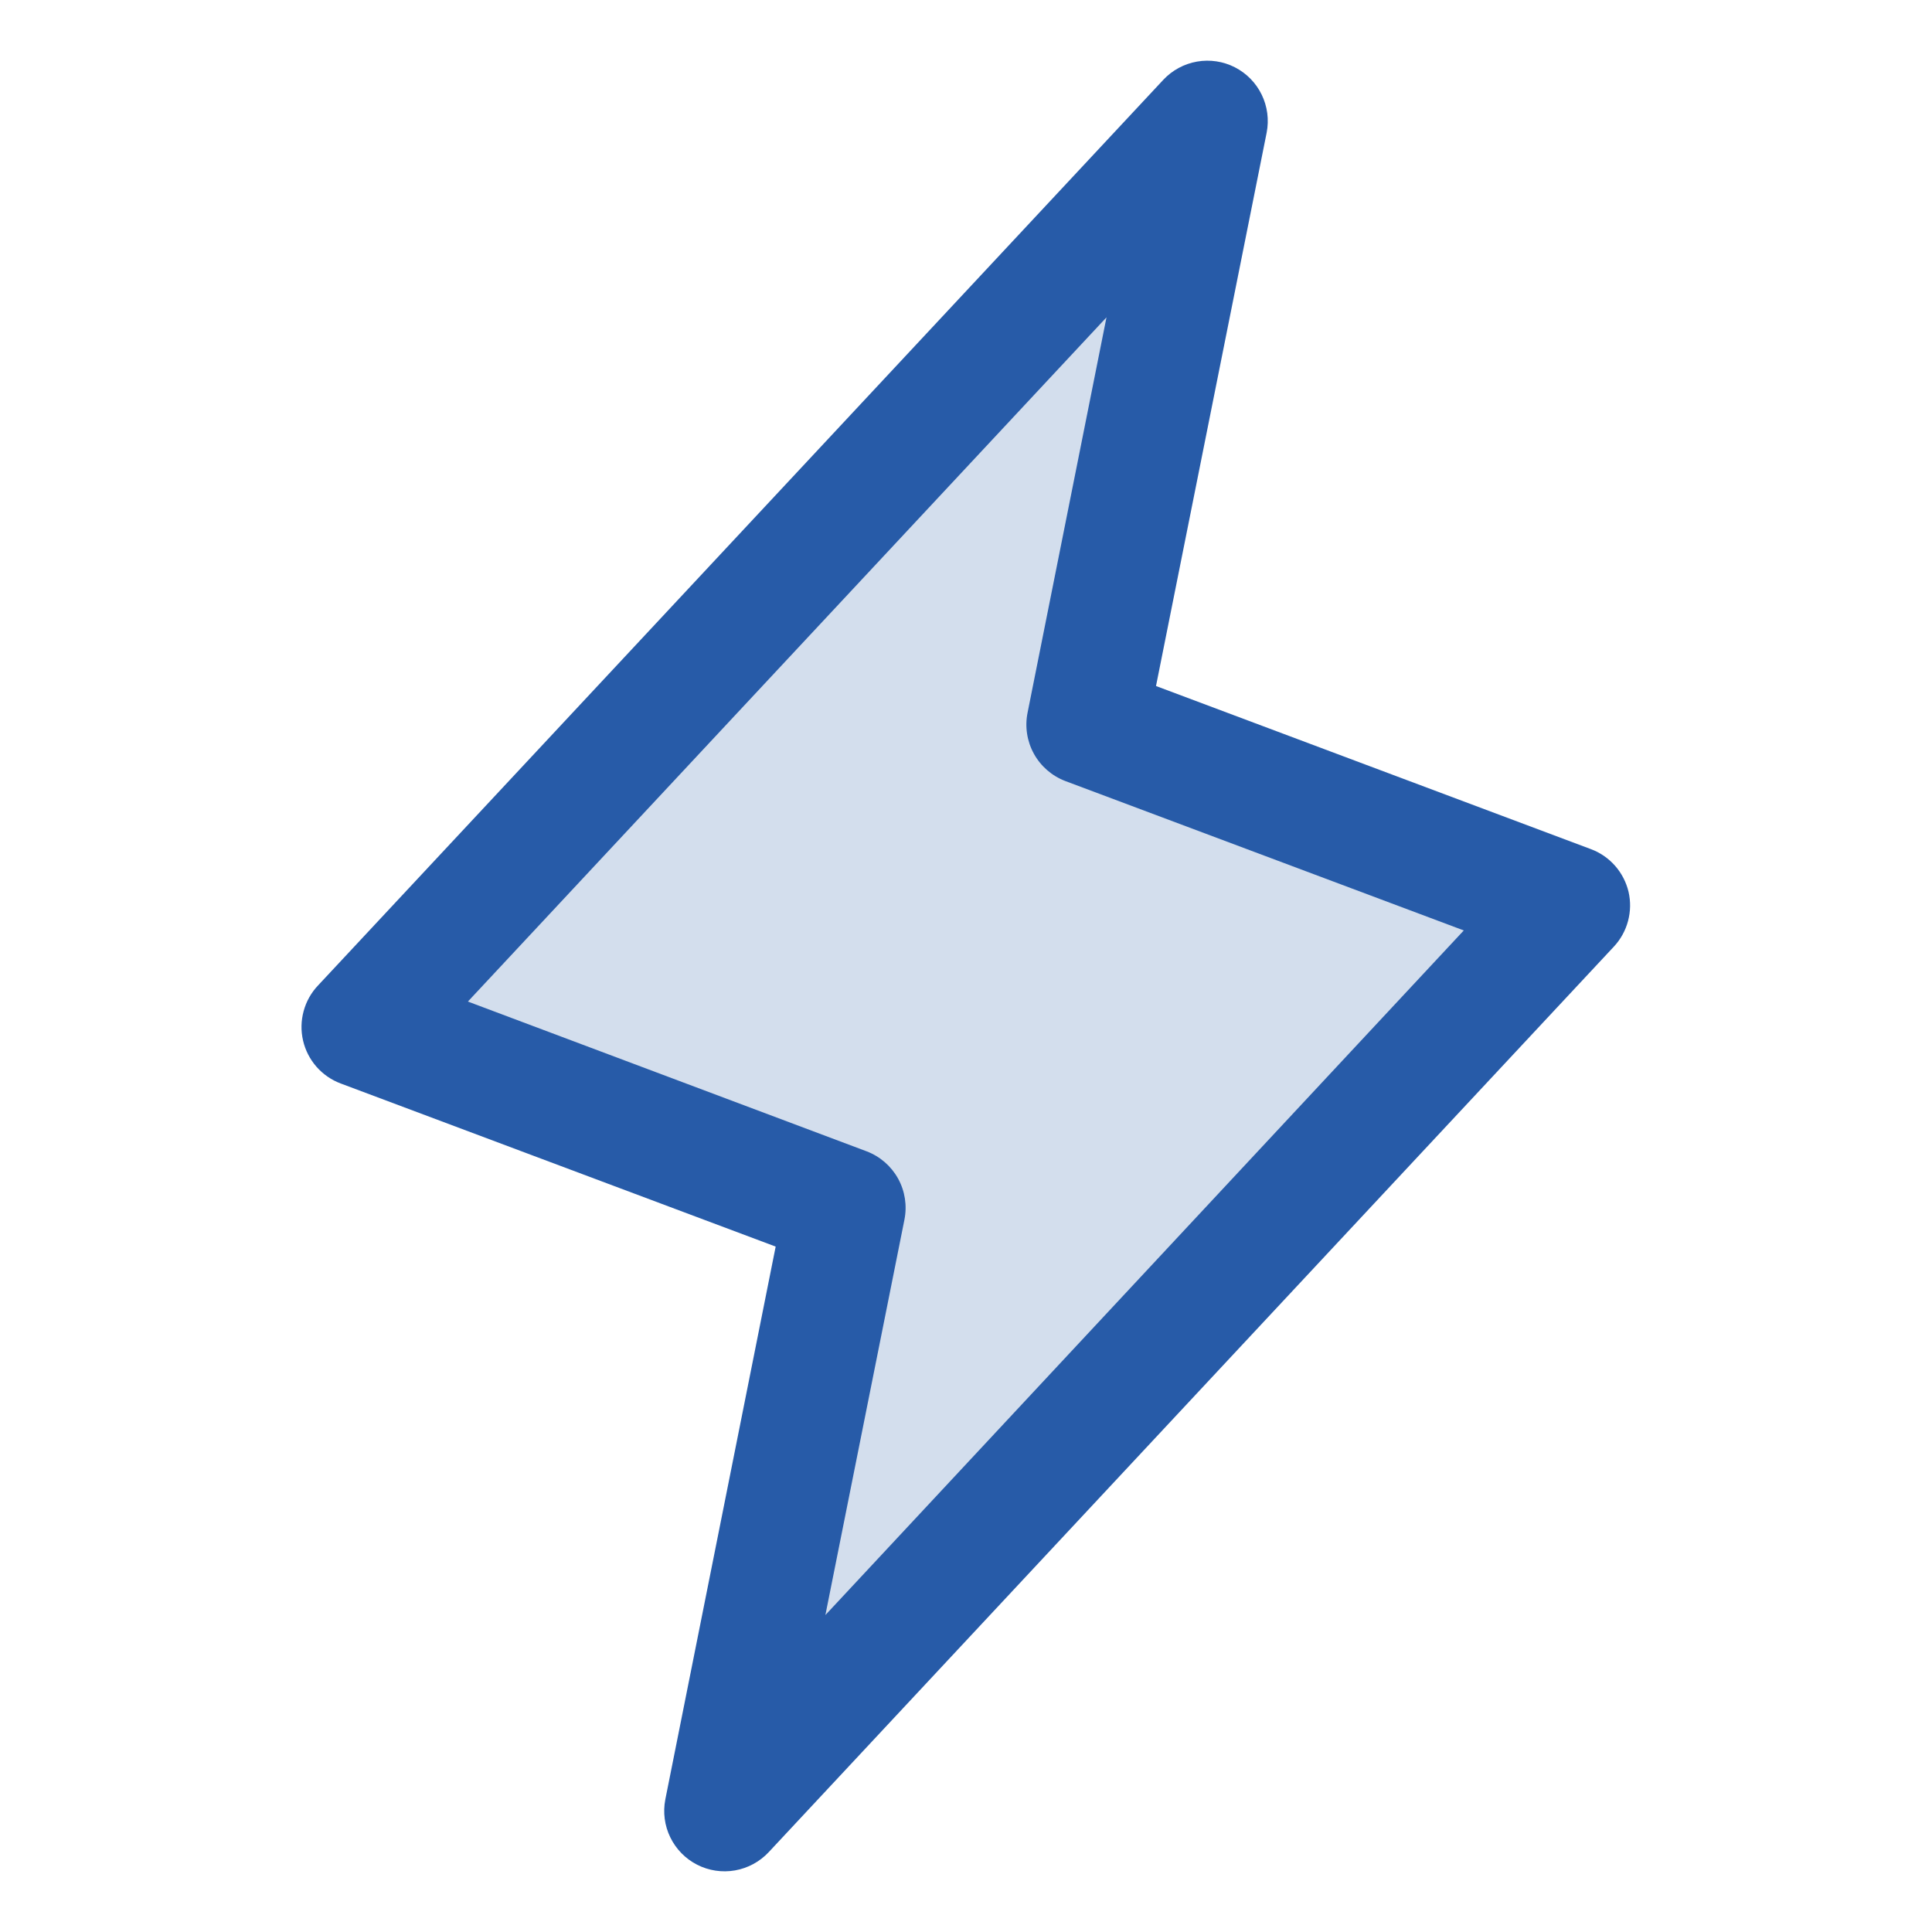
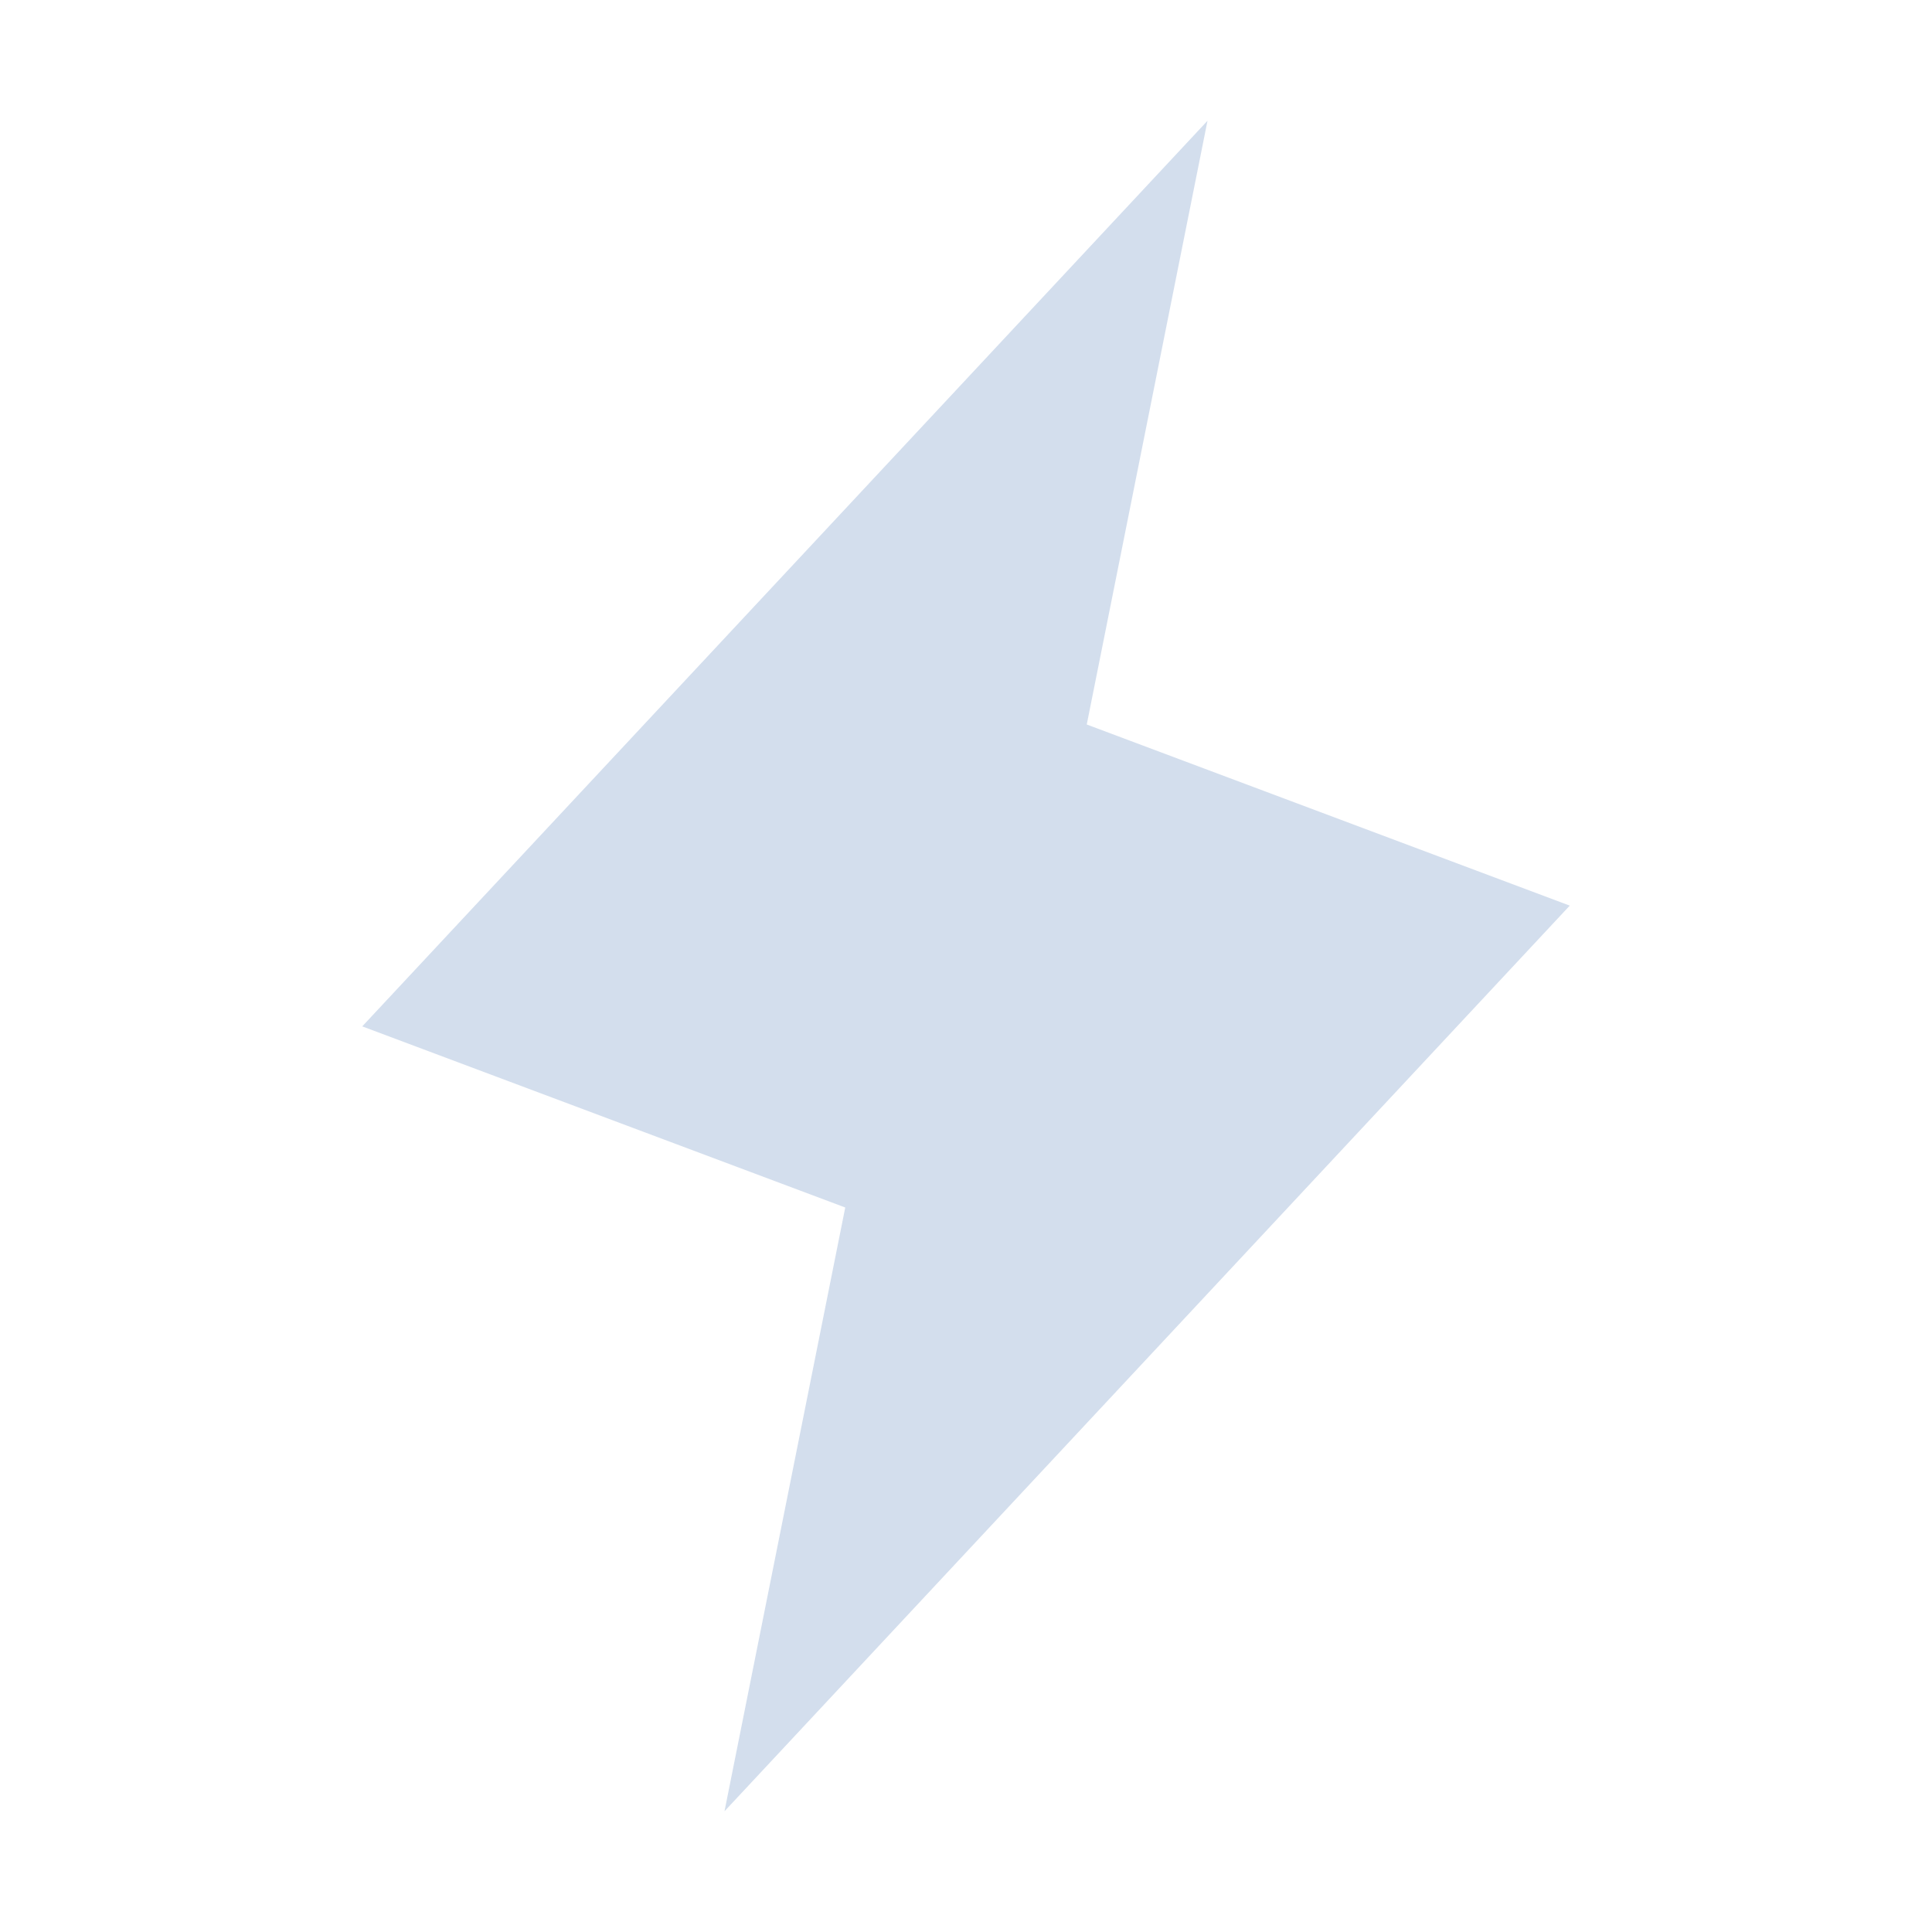
<svg xmlns="http://www.w3.org/2000/svg" width="72" height="72" viewBox="0 0 72 72" fill="none">
  <path opacity="0.2" d="M27 67.5L31.5 45L13.5 38.25L45 4.5L40.5 27L58.5 33.75L27 67.5Z" fill="#275BA8" />
-   <path d="M60.691 33.235C60.605 32.875 60.432 32.541 60.187 32.263C59.942 31.985 59.632 31.772 59.284 31.643L43.081 25.566L47.205 4.942C47.298 4.462 47.233 3.966 47.019 3.527C46.806 3.088 46.455 2.73 46.02 2.508C45.586 2.286 45.091 2.211 44.61 2.295C44.129 2.379 43.688 2.617 43.354 2.973L11.854 36.723C11.598 36.992 11.413 37.321 11.316 37.68C11.218 38.038 11.21 38.415 11.294 38.778C11.377 39.14 11.55 39.475 11.794 39.755C12.04 40.034 12.35 40.249 12.698 40.379L28.907 46.457L24.795 67.058C24.701 67.538 24.766 68.034 24.98 68.473C25.194 68.912 25.544 69.27 25.979 69.492C26.413 69.714 26.909 69.789 27.39 69.705C27.87 69.621 28.311 69.383 28.645 69.027L60.145 35.277C60.396 35.008 60.577 34.68 60.672 34.324C60.767 33.968 60.774 33.594 60.691 33.235ZM30.76 60.188L33.705 45.456C33.81 44.933 33.727 44.39 33.469 43.923C33.211 43.457 32.797 43.097 32.298 42.907L17.437 37.325L41.236 11.826L38.295 26.558C38.189 27.081 38.273 27.624 38.53 28.09C38.788 28.557 39.203 28.917 39.701 29.107L54.551 34.675L30.76 60.188Z" fill="#275BA8" />
</svg>